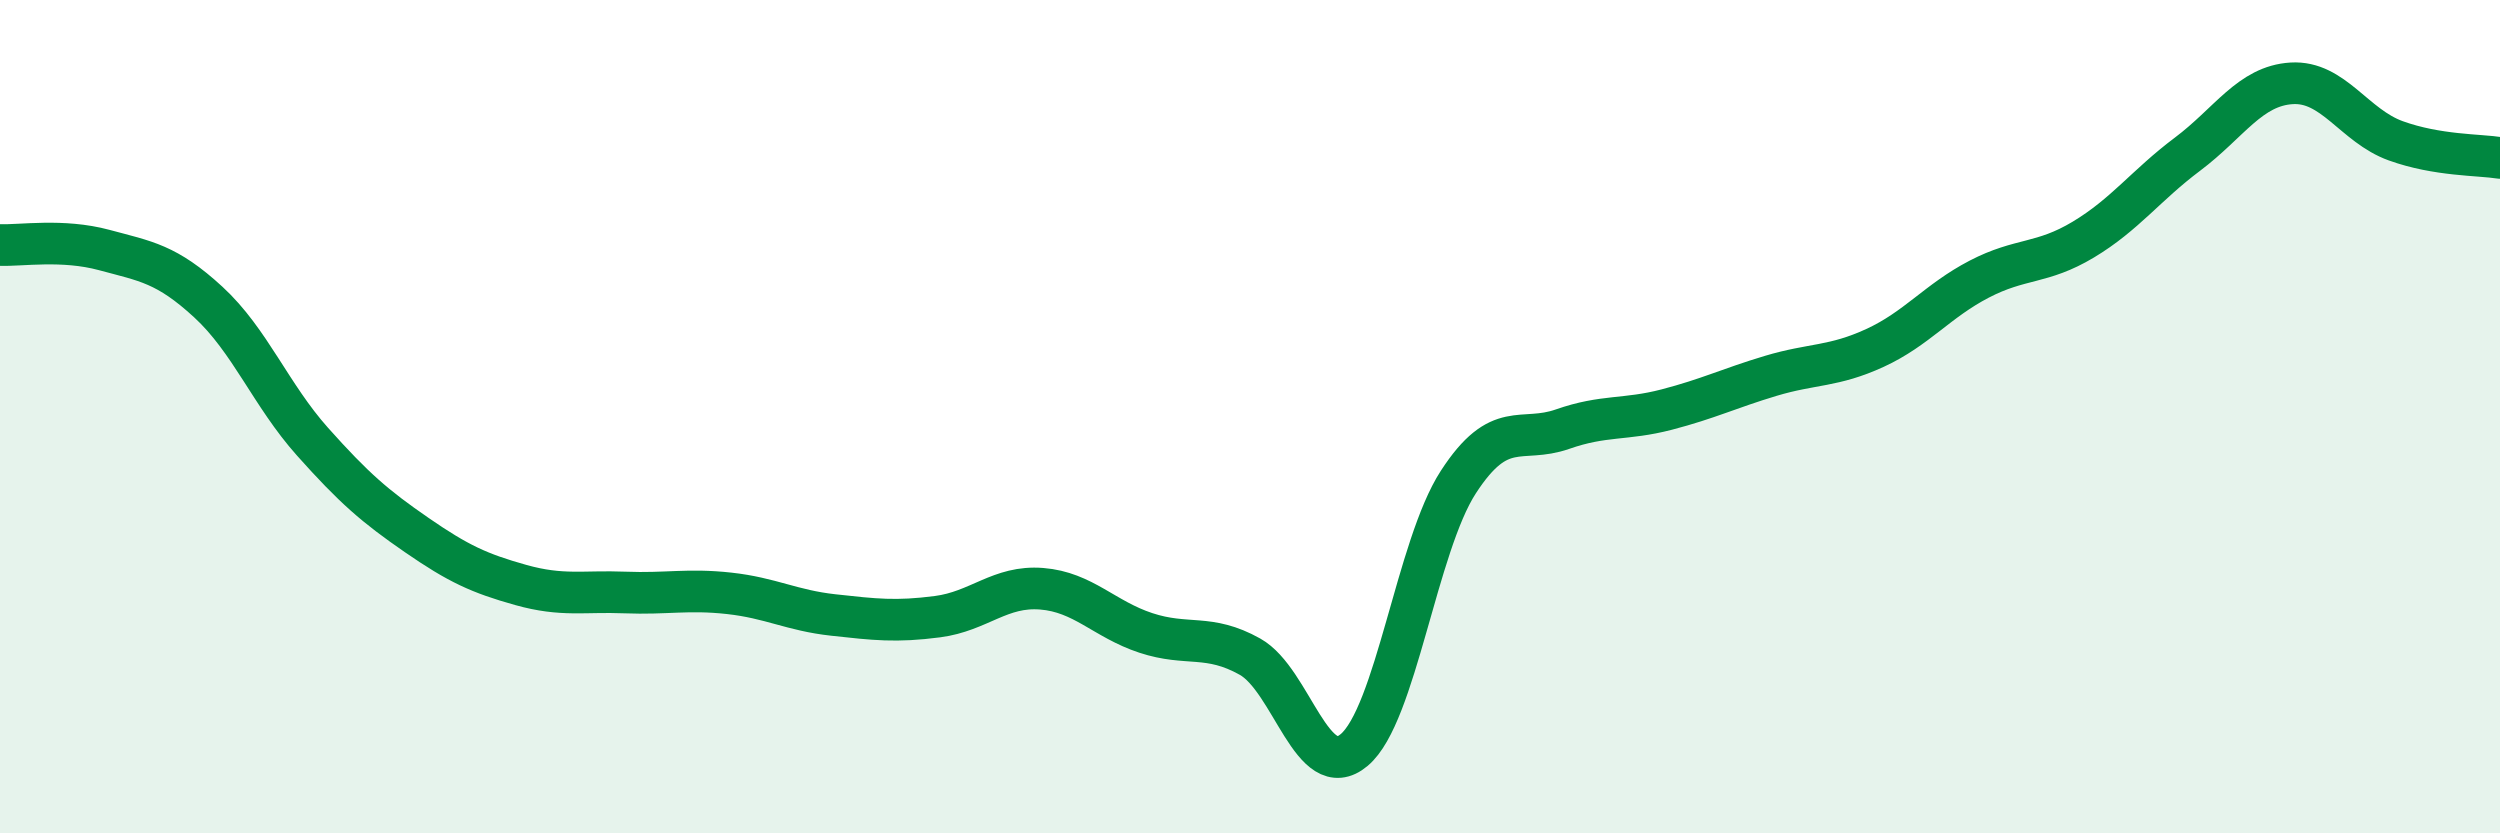
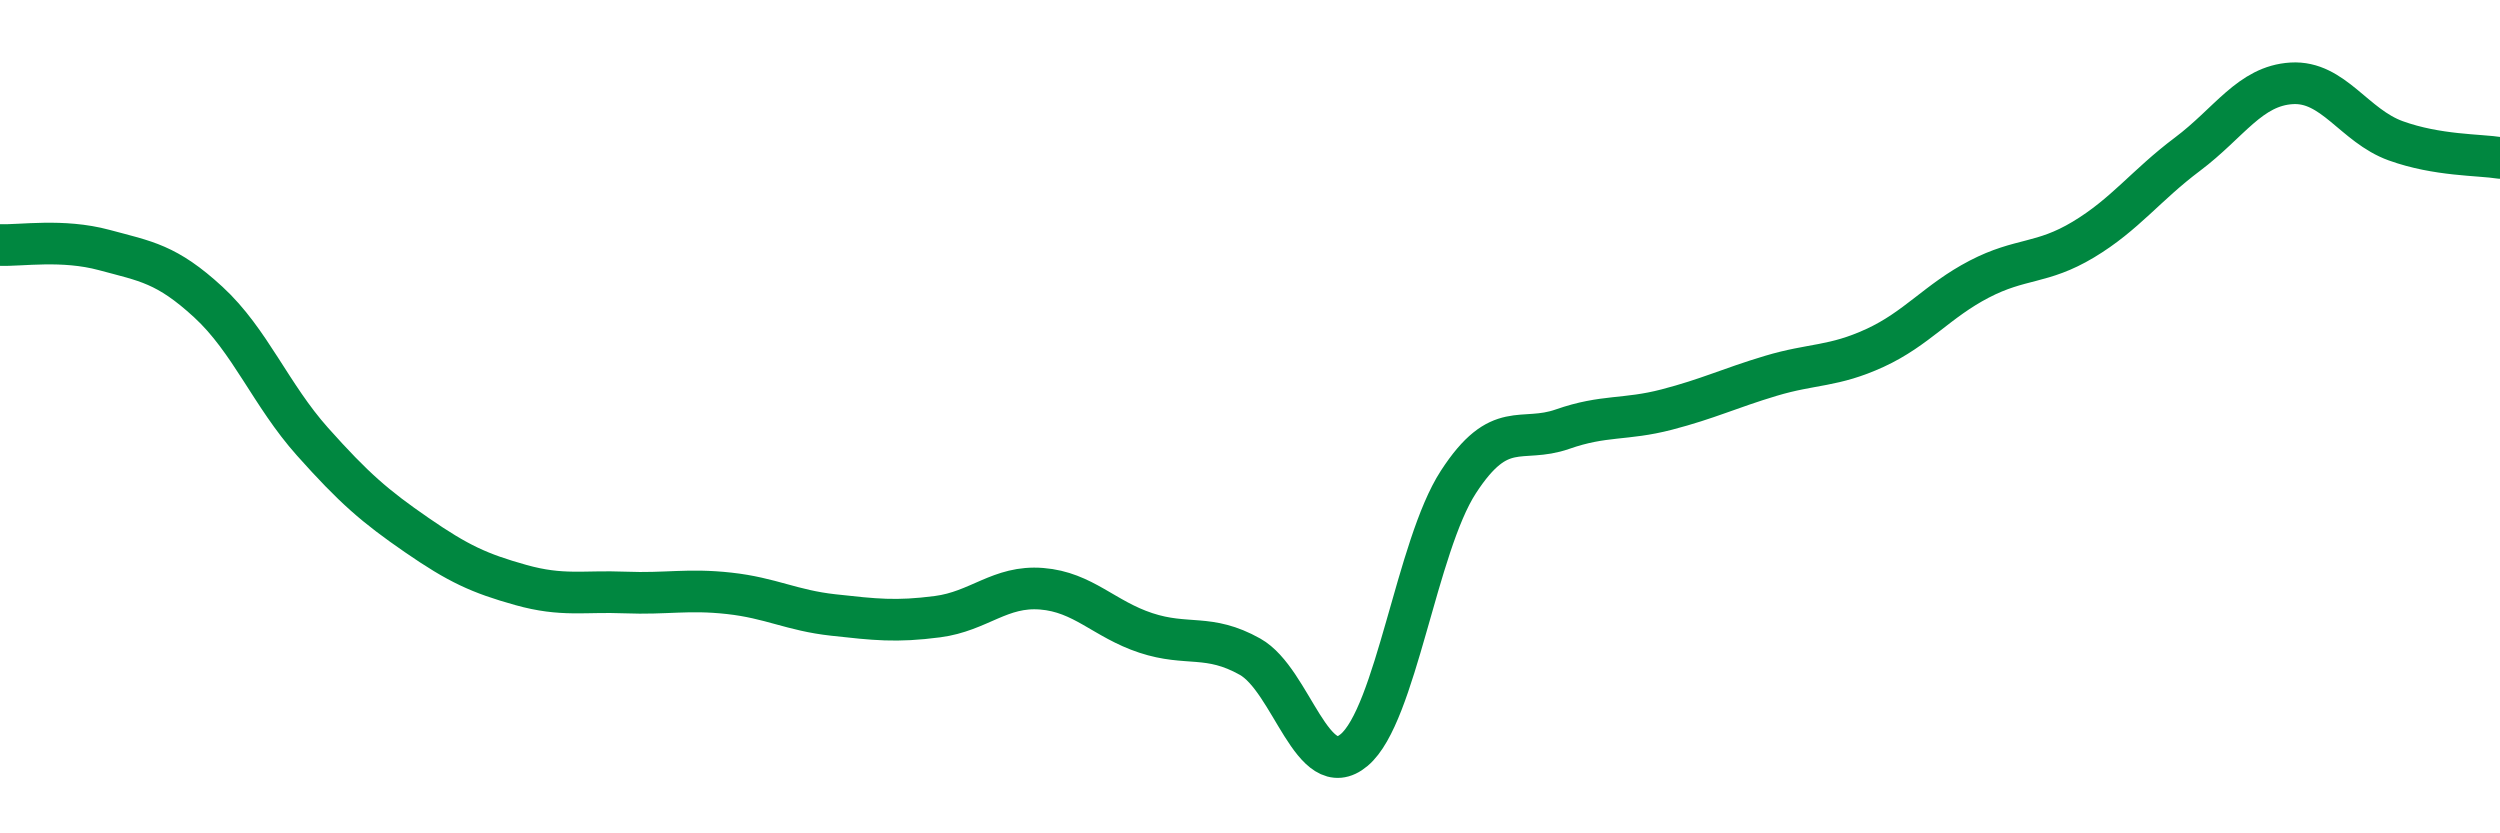
<svg xmlns="http://www.w3.org/2000/svg" width="60" height="20" viewBox="0 0 60 20">
-   <path d="M 0,5.88 C 0.5,5.9 1.5,5.73 2.5,6 C 3.5,6.27 4,6.33 5,7.25 C 6,8.17 6.5,9.48 7.5,10.6 C 8.5,11.72 9,12.15 10,12.84 C 11,13.53 11.5,13.76 12.5,14.04 C 13.5,14.32 14,14.18 15,14.22 C 16,14.26 16.5,14.13 17.5,14.24 C 18.5,14.35 19,14.65 20,14.76 C 21,14.87 21.5,14.93 22.5,14.8 C 23.5,14.67 24,14.05 25,14.13 C 26,14.21 26.5,14.86 27.5,15.19 C 28.5,15.52 29,15.2 30,15.76 C 31,16.32 31.5,18.84 32.5,18 C 33.5,17.16 34,13.11 35,11.57 C 36,10.03 36.5,10.65 37.5,10.3 C 38.5,9.95 39,10.09 40,9.83 C 41,9.57 41.5,9.32 42.5,9.02 C 43.5,8.72 44,8.81 45,8.35 C 46,7.89 46.5,7.22 47.5,6.7 C 48.5,6.18 49,6.35 50,5.75 C 51,5.15 51.5,4.45 52.5,3.7 C 53.5,2.95 54,2.06 55,2 C 56,1.94 56.5,3.02 57.5,3.38 C 58.5,3.74 59.5,3.71 60,3.79L60 20L0 20Z" fill="#008740" opacity="0.1" stroke-linecap="round" stroke-linejoin="round" />
  <path d="M 0,5.88 C 0.5,5.9 1.5,5.73 2.5,6 C 3.5,6.27 4,6.33 5,7.25 C 6,8.17 6.5,9.48 7.5,10.6 C 8.5,11.72 9,12.15 10,12.84 C 11,13.53 11.5,13.76 12.5,14.04 C 13.5,14.32 14,14.18 15,14.22 C 16,14.26 16.5,14.13 17.5,14.24 C 18.5,14.35 19,14.65 20,14.76 C 21,14.87 21.5,14.93 22.5,14.8 C 23.5,14.67 24,14.05 25,14.13 C 26,14.21 26.5,14.86 27.5,15.19 C 28.5,15.52 29,15.2 30,15.76 C 31,16.32 31.5,18.84 32.5,18 C 33.5,17.16 34,13.11 35,11.57 C 36,10.03 36.5,10.65 37.5,10.3 C 38.5,9.95 39,10.09 40,9.83 C 41,9.57 41.5,9.32 42.5,9.02 C 43.5,8.72 44,8.81 45,8.35 C 46,7.89 46.5,7.22 47.5,6.7 C 48.5,6.18 49,6.35 50,5.75 C 51,5.15 51.5,4.45 52.5,3.7 C 53.5,2.95 54,2.06 55,2 C 56,1.94 56.5,3.02 57.5,3.38 C 58.5,3.74 59.5,3.71 60,3.79" stroke="#008740" stroke-width="1" fill="none" stroke-linecap="round" stroke-linejoin="round" />
</svg>